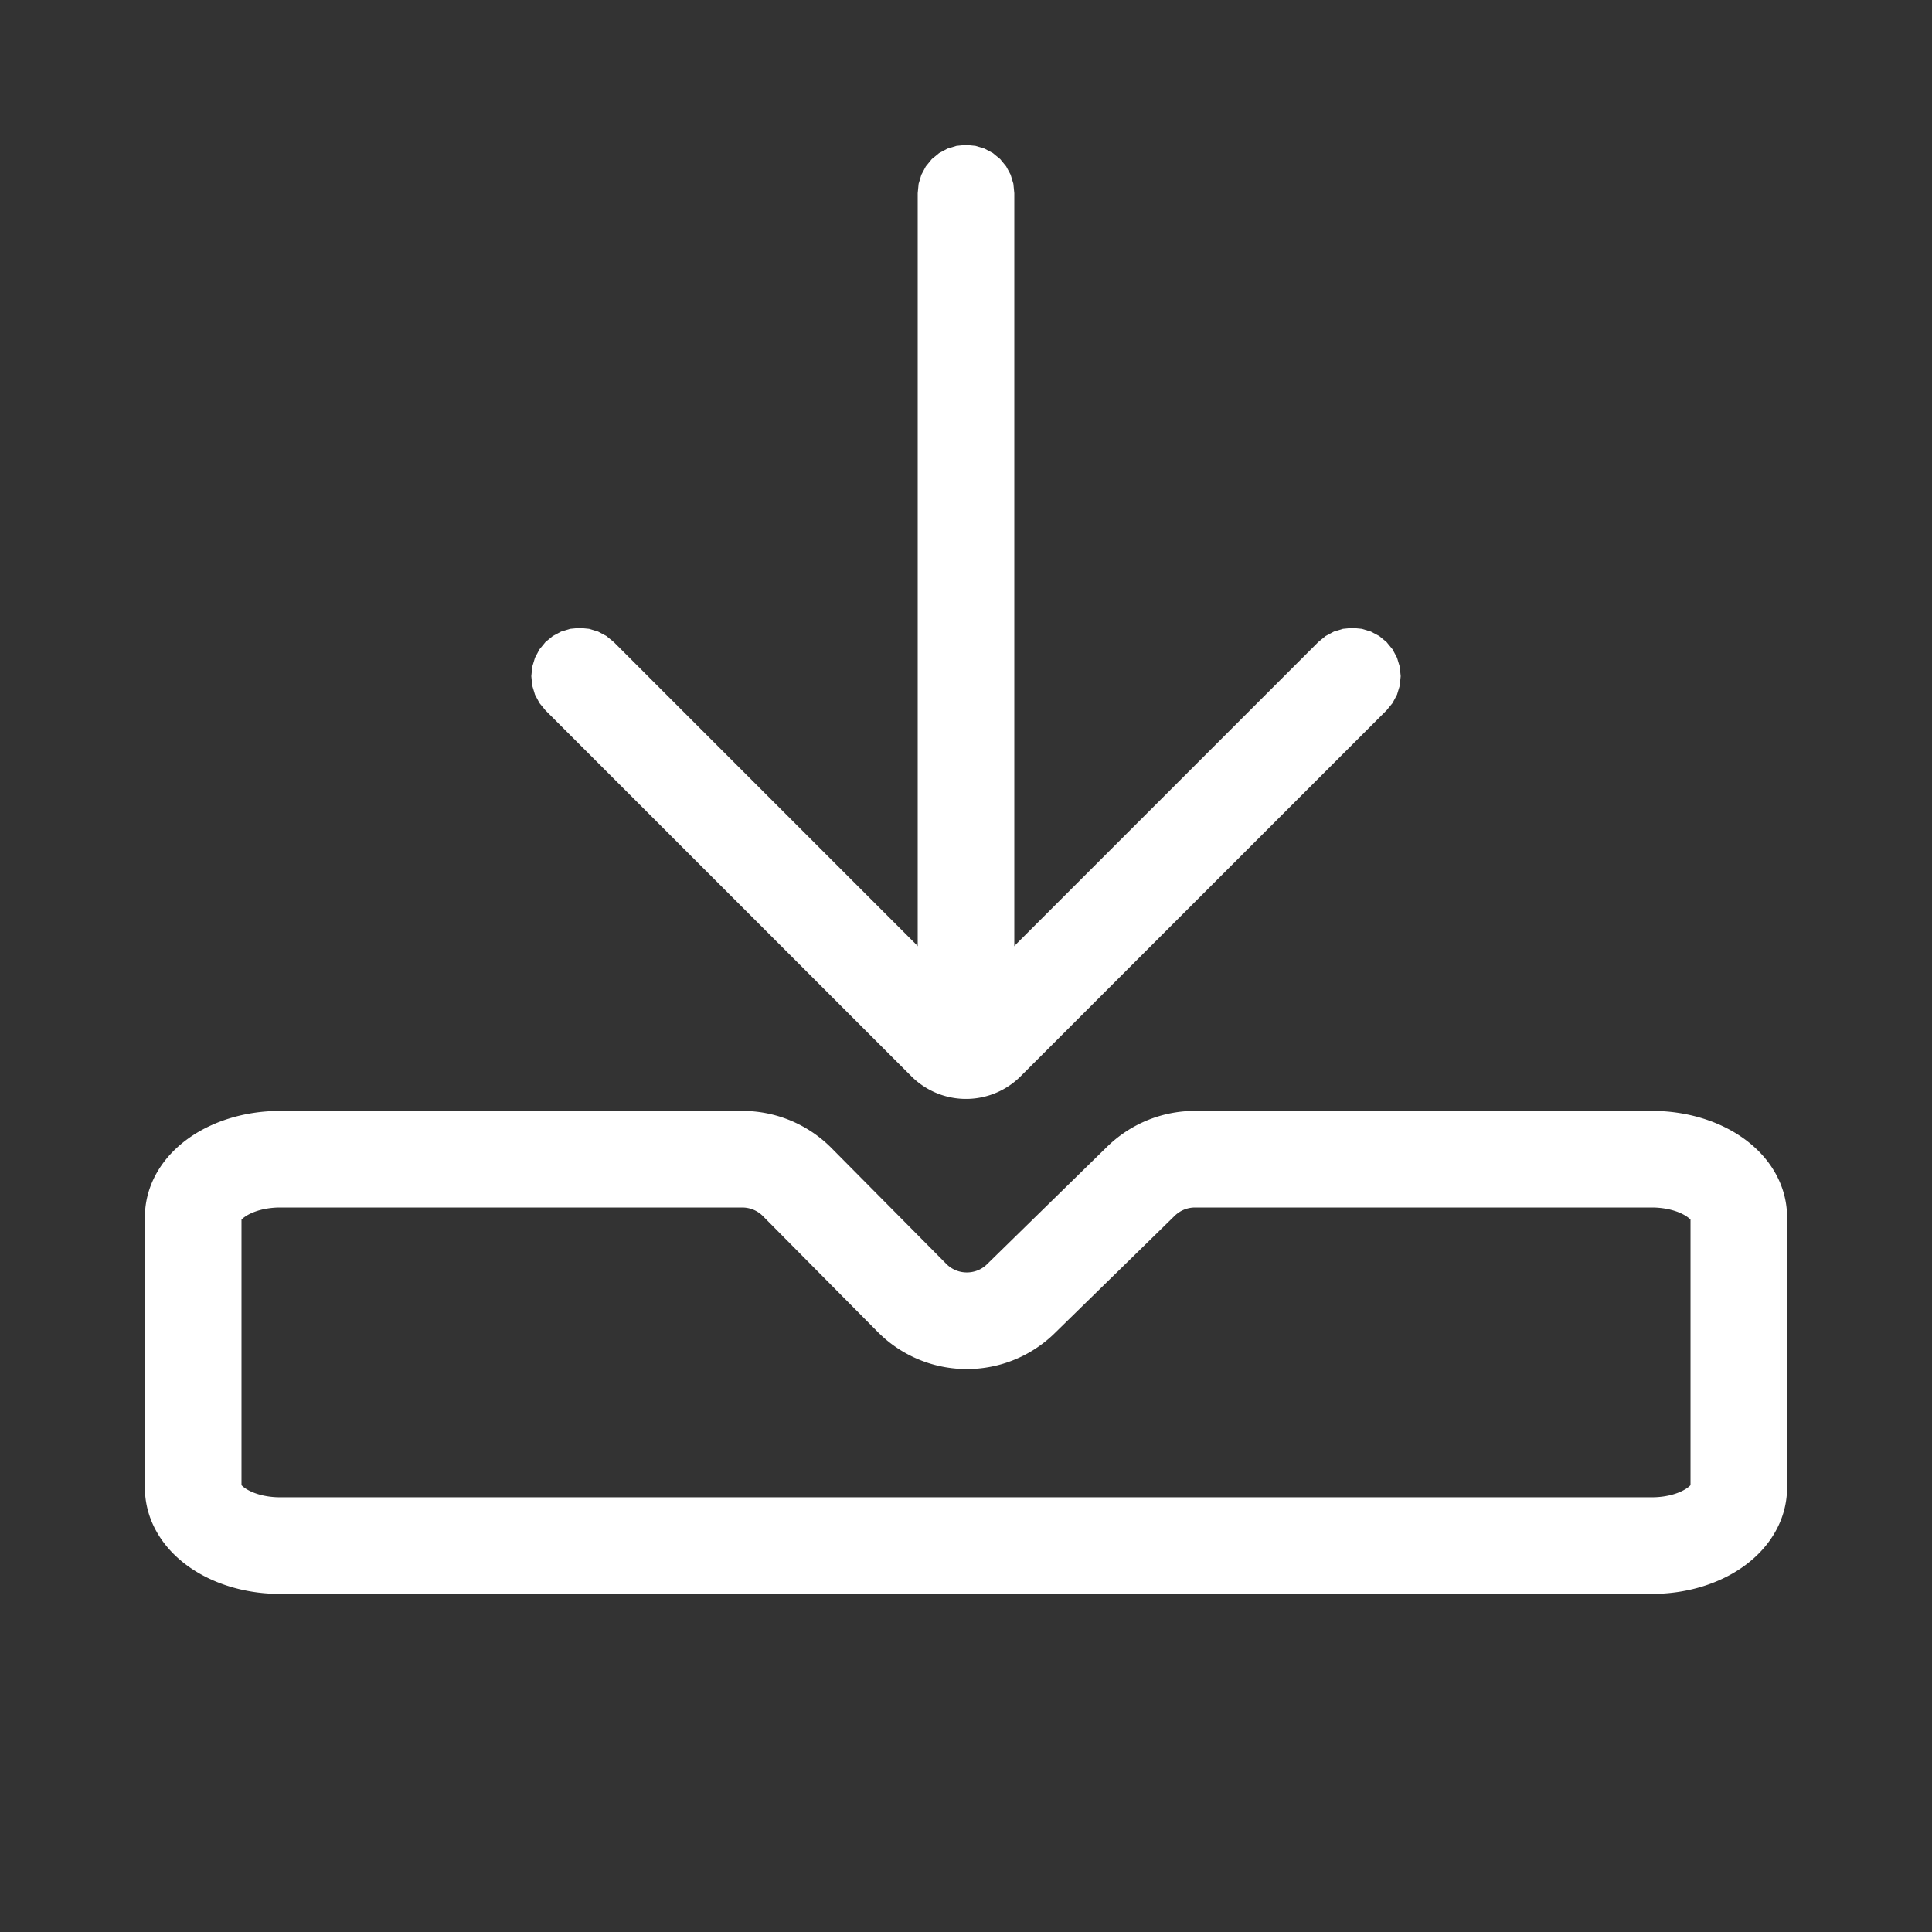
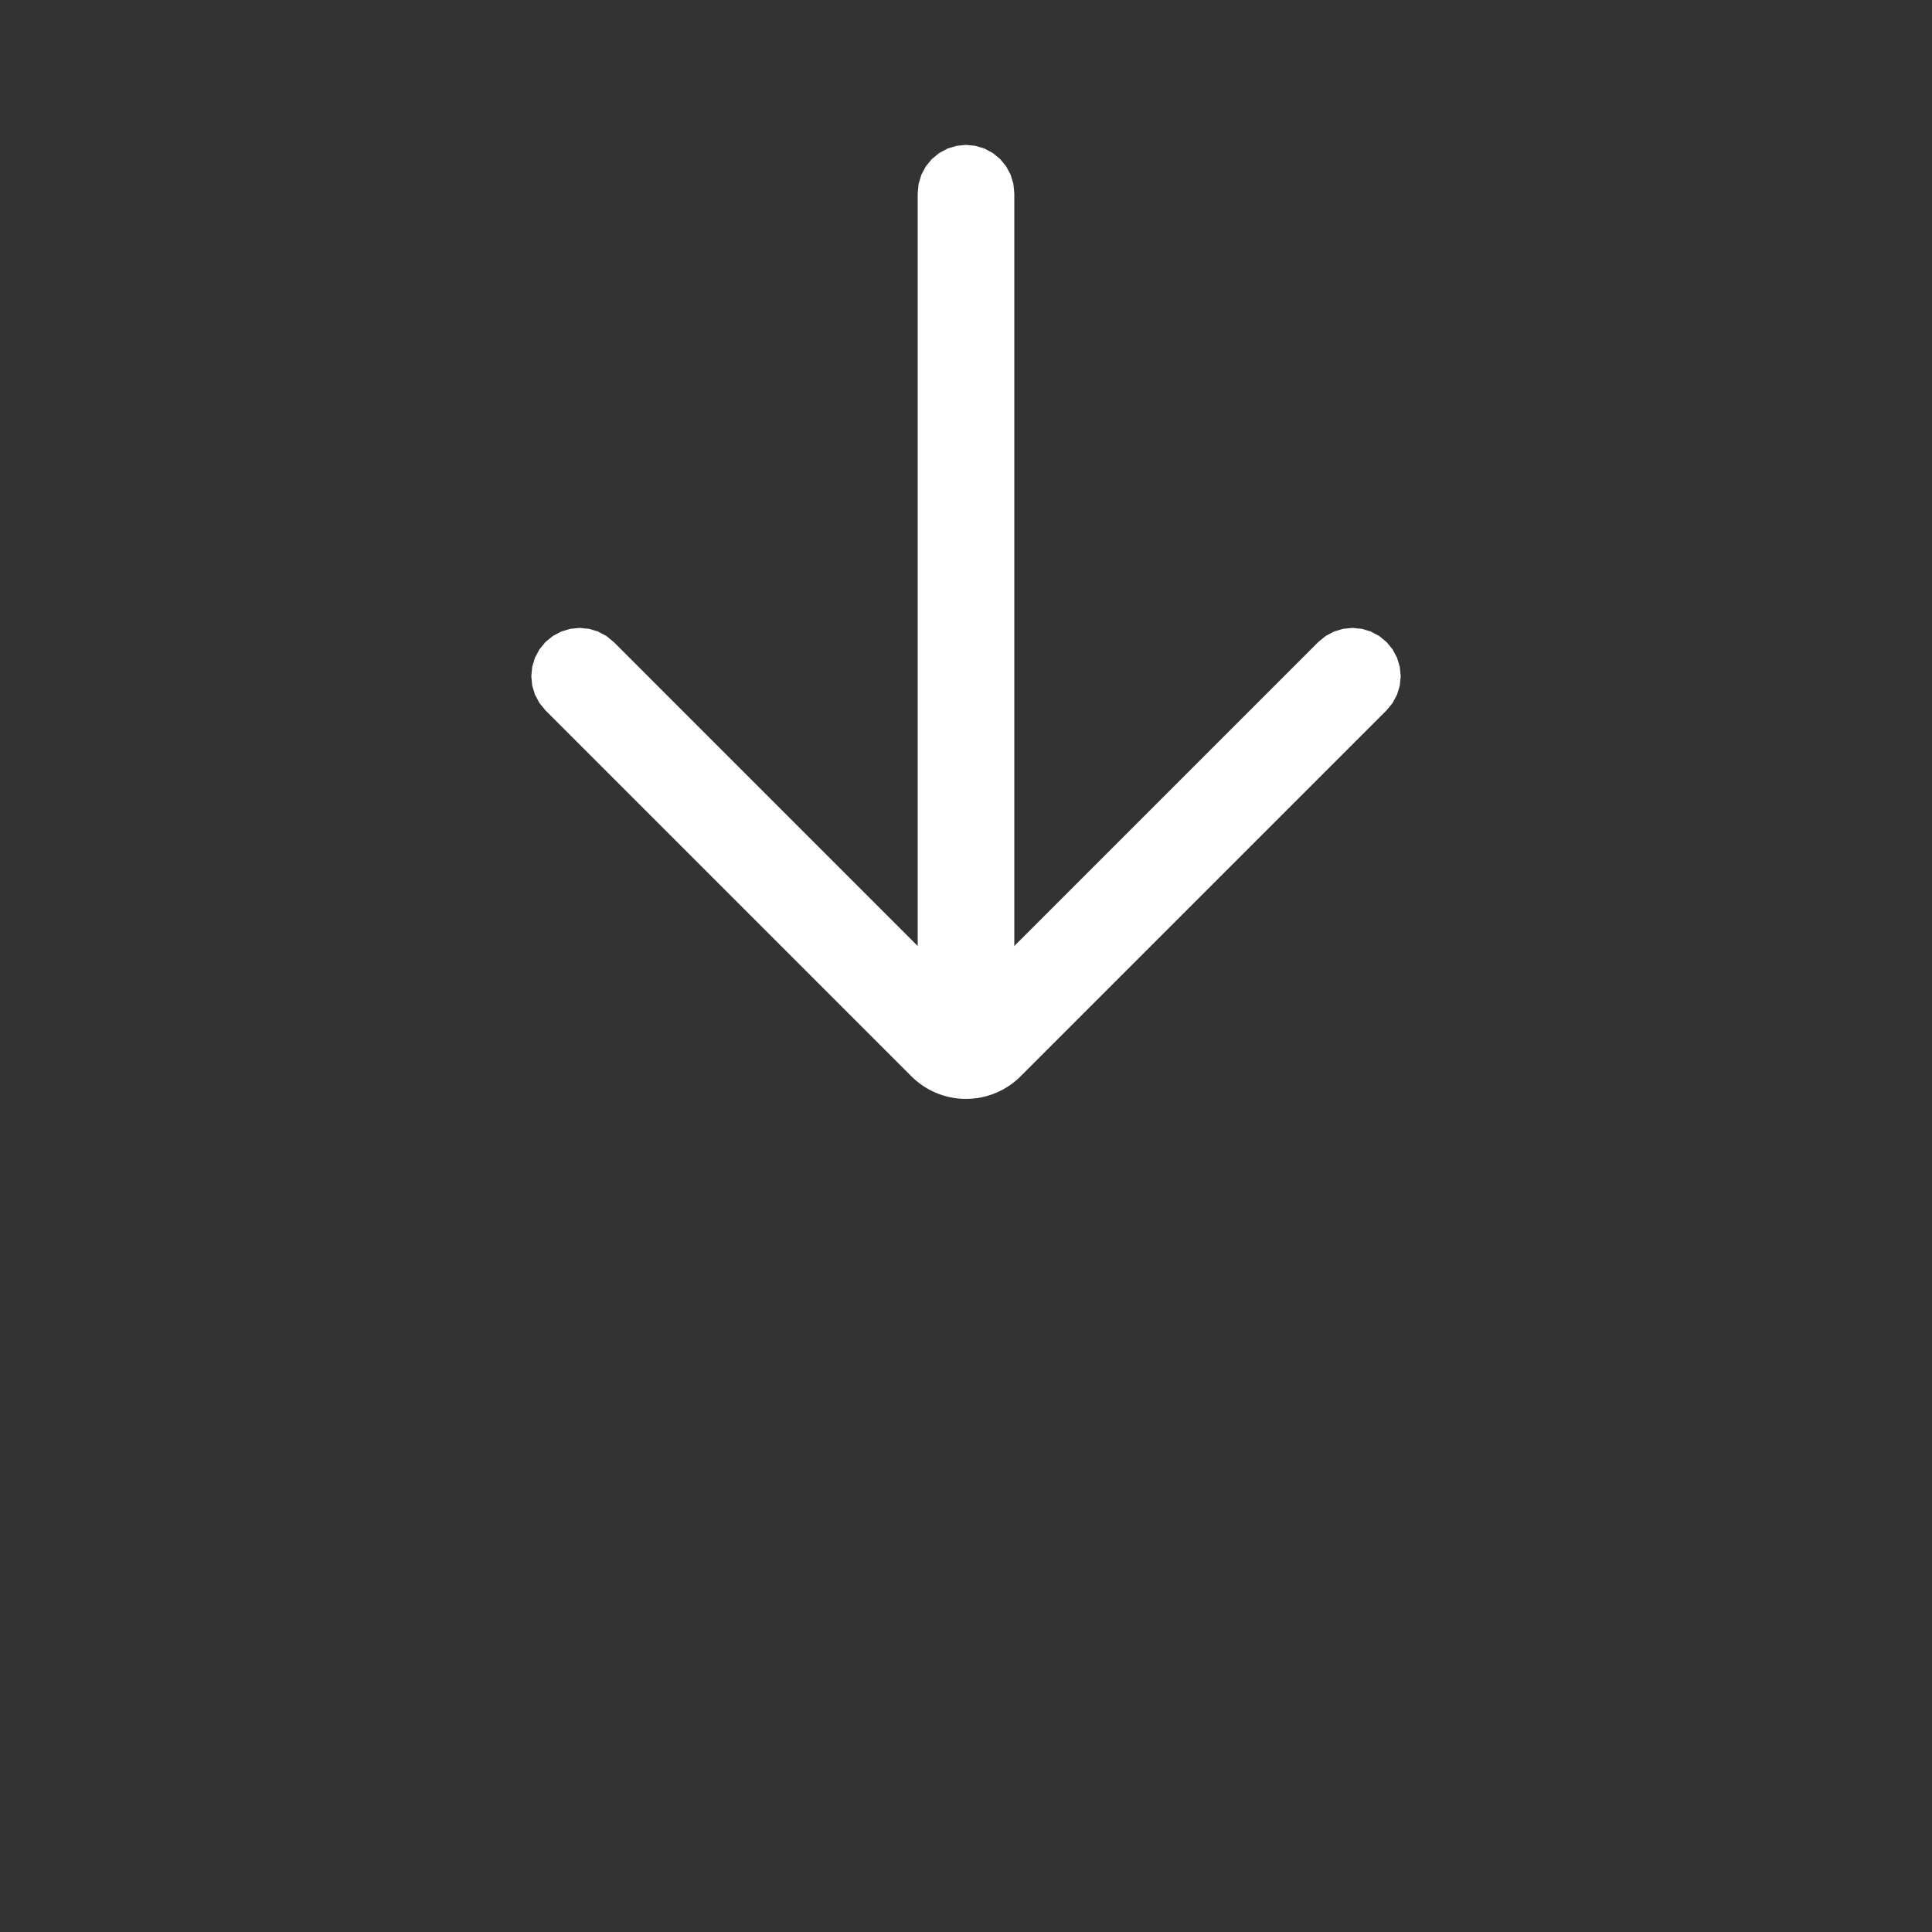
<svg xmlns="http://www.w3.org/2000/svg" width="100%" height="100%" viewBox="0 0 1000 1000" version="1.1" xml:space="preserve" style="fill-rule:evenodd;clip-rule:evenodd;stroke-linejoin:round;stroke-miterlimit:1.414;">
  <rect x="0" y="0" width="1000" height="1000" fill="#333333" stroke="none" />
-   <rect id="Artboard1" x="0" y="0" width="1000" height="1000" style="fill:none;" />
  <g>
-     <path fill="#fff" d="M384.628,575.002l0.406,0.003l0.405,0.007l0.406,0.008l0.406,0.012l0.402,0.014l0.406,0.016l0.406,0.019l0.402,0.021l0.403,0.024l0.402,0.026l0.405,0.03l0.403,0.031l0.399,0.034l0.401,0.036l0.402,0.039l0.402,0.041l0.401,0.044l0.398,0.046l0.398,0.049l0.401,0.051l0.401,0.054l0.397,0.056l0.395,0.058l0.397,0.061l0.396,0.063l0.396,0.065l0.396,0.069l0.393,0.07l0.396,0.073l0.395,0.076l0.392,0.078l0.391,0.08l0.392,0.082l0.39,0.085l0.39,0.087l0.394,0.09l0.389,0.093l0.384,0.093l0.388,0.097l0.392,0.1l0.385,0.101l0.381,0.103l0.387,0.107l0.387,0.109l0.38,0.11l0.386,0.114l0.382,0.116l0.379,0.117l0.381,0.12l0.38,0.123l0.38,0.125l0.377,0.127l0.376,0.129l0.375,0.131l0.378,0.135l0.374,0.136l0.373,0.138l0.376,0.143l0.37,0.142l0.369,0.145l0.371,0.148l0.37,0.15l0.37,0.152l0.366,0.155l0.366,0.156l0.367,0.16l0.364,0.161l0.363,0.163l0.363,0.166l0.359,0.167l0.361,0.17l0.363,0.174l0.357,0.174l0.356,0.176l0.358,0.18l0.354,0.18l0.356,0.184l0.353,0.186l0.352,0.188l0.35,0.19l0.347,0.19l0.353,0.196l0.348,0.197l0.344,0.198l0.345,0.2l0.345,0.204l0.344,0.206l0.339,0.205l0.34,0.21l0.341,0.212l0.34,0.216l0.336,0.214l0.333,0.217l0.337,0.221l0.334,0.224l0.331,0.223l0.329,0.226l0.33,0.229l0.328,0.23l0.326,0.233l0.327,0.236l0.323,0.237l0.321,0.238l0.322,0.24l0.32,0.244l0.319,0.246l0.318,0.248l0.314,0.248l0.314,0.252l0.314,0.254l0.311,0.255l0.309,0.257l0.311,0.261l0.305,0.261l0.306,0.264l0.303,0.265l0.303,0.268l0.301,0.269l0.299,0.272l0.3,0.276l0.296,0.274l0.293,0.277l0.293,0.279l0.292,0.283l0.292,0.285l0.286,0.284l0.259,0.259l59.39,59.927l0.1,0.1l0.07,0.07l0.069,0.068l0.072,0.069l0.072,0.069l0.071,0.066l0.072,0.067l0.072,0.066l0.07,0.064l0.073,0.065l0.073,0.065l0.074,0.064l0.073,0.063l0.072,0.061l0.074,0.062l0.073,0.061l0.072,0.059l0.073,0.059l0.075,0.059l0.077,0.061l0.072,0.056l0.074,0.057l0.15,0.113l0.076,0.056l0.076,0.056l0.075,0.053l0.074,0.053l0.076,0.053l0.077,0.053l0.077,0.053l0.153,0.102l0.078,0.051l0.076,0.049l0.156,0.099l0.077,0.047l0.078,0.048l0.079,0.047l0.077,0.046l0.08,0.047l0.079,0.046l0.156,0.088l0.082,0.045l0.081,0.044l0.075,0.041l0.082,0.043l0.081,0.042l0.082,0.042l0.081,0.041l0.079,0.039l0.08,0.04l0.082,0.04l0.082,0.038l0.081,0.038l0.166,0.076l0.083,0.037l0.162,0.071l0.084,0.035l0.085,0.035l0.081,0.034l0.084,0.034l0.085,0.033l0.083,0.032l0.085,0.033l0.083,0.03l0.085,0.032l0.086,0.03l0.083,0.03l0.086,0.03l0.084,0.028l0.086,0.029l0.087,0.028l0.084,0.027l0.087,0.028l0.085,0.026l0.087,0.026l0.087,0.025l0.085,0.025l0.085,0.024l0.089,0.024l0.088,0.023l0.085,0.023l0.088,0.022l0.089,0.022l0.086,0.021l0.086,0.02l0.09,0.021l0.178,0.038l0.087,0.019l0.087,0.017l0.089,0.018l0.091,0.018l0.174,0.032l0.09,0.015l0.091,0.015l0.09,0.014l0.088,0.014l0.088,0.013l0.09,0.013l0.088,0.012l0.182,0.023l0.089,0.011l0.091,0.01l0.088,0.01l0.088,0.008l0.092,0.009l0.092,0.008l0.088,0.007l0.184,0.014l0.085,0.005l0.092,0.005l0.092,0.005l0.089,0.005l0.092,0.003l0.089,0.003l0.092,0.003l0.092,0.002l0.089,0.001l0.178,0.002l0.092,0l0.092,-0.001l0.092,-0.001l0.089,-0.002l0.089,-0.002l0.092,-0.003l0.089,-0.003l0.092,-0.004l0.092,-0.005l0.086,-0.005l0.092,-0.005l0.092,-0.006l0.088,-0.007l0.092,-0.007l0.089,-0.007l0.088,-0.008l0.092,-0.009l0.092,-0.009l0.088,-0.01l0.089,-0.01l0.091,-0.012l0.091,-0.011l0.088,-0.011l0.088,-0.013l0.092,-0.013l0.087,-0.014l0.088,-0.013l0.091,-0.015l0.091,-0.016l0.087,-0.015l0.088,-0.015l0.09,-0.018l0.09,-0.017l0.087,-0.017l0.087,-0.018l0.09,-0.02l0.087,-0.019l0.087,-0.019l0.089,-0.021l0.086,-0.021l0.089,-0.021l0.09,-0.023l0.082,-0.021l0.089,-0.023l0.089,-0.024l0.085,-0.024l0.086,-0.024l0.088,-0.026l0.085,-0.025l0.085,-0.026l0.088,-0.027l0.087,-0.028l0.085,-0.027l0.084,-0.027l0.086,-0.03l0.085,-0.028l0.084,-0.03l0.086,-0.031l0.087,-0.031l0.08,-0.03l0.086,-0.032l0.085,-0.033l0.081,-0.031l0.085,-0.035l0.085,-0.034l0.082,-0.034l0.083,-0.035l0.084,-0.036l0.081,-0.035l0.082,-0.036l0.084,-0.037l0.081,-0.038l0.084,-0.038l0.081,-0.038l0.081,-0.04l0.082,-0.039l0.08,-0.04l0.082,-0.041l0.08,-0.041l0.082,-0.042l0.08,-0.043l0.078,-0.04l0.08,-0.044l0.082,-0.045l0.079,-0.044l0.077,-0.044l0.083,-0.047l0.077,-0.045l0.078,-0.046l0.08,-0.048l0.078,-0.047l0.078,-0.048l0.077,-0.048l0.078,-0.05l0.077,-0.049l0.078,-0.051l0.077,-0.051l0.078,-0.052l0.077,-0.051l0.076,-0.053l0.076,-0.053l0.075,-0.053l0.077,-0.055l0.078,-0.056l0.074,-0.054l0.075,-0.056l0.076,-0.058l0.073,-0.056l0.075,-0.058l0.077,-0.059l0.073,-0.059l0.074,-0.059l0.075,-0.061l0.074,-0.061l0.075,-0.062l0.073,-0.062l0.071,-0.061l0.074,-0.064l0.074,-0.065l0.072,-0.064l0.075,-0.068l0.072,-0.066l0.071,-0.065l0.071,-0.067l0.073,-0.069l0.072,-0.069l0.099,-0.096l62.136,-60.795l0.258,-0.252l0.288,-0.276l0.287,-0.272l0.29,-0.272l0.291,-0.27l0.293,-0.268l0.297,-0.268l0.293,-0.262l0.297,-0.262l0.302,-0.262l0.299,-0.258l0.299,-0.253l0.304,-0.256l0.307,-0.254l0.305,-0.249l0.306,-0.248l0.309,-0.247l0.309,-0.244l0.31,-0.241l0.314,-0.242l0.316,-0.24l0.314,-0.235l0.316,-0.235l0.319,-0.233l0.318,-0.229l0.322,-0.23l0.32,-0.225l0.324,-0.225l0.324,-0.222l0.326,-0.221l0.327,-0.218l0.327,-0.216l0.328,-0.213l0.329,-0.212l0.334,-0.212l0.333,-0.208l0.334,-0.206l0.333,-0.202l0.337,-0.203l0.339,-0.201l0.337,-0.196l0.34,-0.196l0.339,-0.193l0.343,-0.192l0.342,-0.189l0.342,-0.186l0.349,-0.187l0.345,-0.183l0.346,-0.18l0.349,-0.179l0.347,-0.176l0.35,-0.175l0.354,-0.173l0.352,-0.17l0.349,-0.167l0.357,-0.167l0.357,-0.165l0.352,-0.16l0.356,-0.158l0.359,-0.159l0.361,-0.155l0.359,-0.153l0.362,-0.152l0.359,-0.147l0.362,-0.147l0.365,-0.145l0.363,-0.142l0.367,-0.14l0.365,-0.138l0.366,-0.135l0.366,-0.133l0.366,-0.13l0.371,-0.13l0.374,-0.128l0.369,-0.124l0.369,-0.122l0.375,-0.121l0.373,-0.117l0.37,-0.115l0.378,-0.115l0.374,-0.11l0.375,-0.109l0.379,-0.107l0.376,-0.104l0.379,-0.102l0.38,-0.101l0.378,-0.097l0.379,-0.095l0.381,-0.093l0.382,-0.091l0.382,-0.089l0.382,-0.086l0.383,-0.084l0.383,-0.082l0.386,-0.079l0.386,-0.077l0.388,-0.076l0.384,-0.072l0.384,-0.069l0.388,-0.068l0.388,-0.065l0.389,-0.064l0.388,-0.06l0.389,-0.059l0.392,-0.057l0.39,-0.053l0.39,-0.051l0.389,-0.05l0.393,-0.046l0.393,-0.045l0.39,-0.042l0.394,-0.039l0.394,-0.038l0.394,-0.035l0.394,-0.033l0.397,-0.03l0.394,-0.028l0.391,-0.024l0.398,-0.024l0.397,-0.02l0.395,-0.018l0.394,-0.016l0.398,-0.014l0.397,-0.01l0.398,-0.009l0.398,-0.006l0.398,-0.003l0.36,-0.002l236.544,0l0.37,0.001l0.396,0.003l0.398,0.004l0.395,0.006l0.393,0.007l0.395,0.009l0.393,0.011l0.392,0.013l0.395,0.014l0.391,0.016l0.392,0.017l0.395,0.019l0.388,0.021l0.389,0.022l0.394,0.024l0.388,0.025l0.388,0.028l0.388,0.028l0.387,0.031l0.391,0.032l0.384,0.033l0.387,0.036l0.387,0.037l0.384,0.038l0.383,0.04l0.384,0.042l0.386,0.043l0.383,0.045l0.38,0.046l0.382,0.048l0.383,0.05l0.382,0.051l0.378,0.053l0.379,0.054l0.382,0.057l0.375,0.056l0.378,0.06l0.378,0.06l0.377,0.062l0.377,0.064l0.371,0.065l0.377,0.067l0.374,0.068l0.373,0.07l0.375,0.072l0.371,0.073l0.369,0.074l0.372,0.077l0.371,0.077l0.369,0.079l0.369,0.081l0.37,0.083l0.368,0.084l0.364,0.084l0.368,0.088l0.364,0.088l0.365,0.09l0.366,0.092l0.361,0.092l0.365,0.096l0.362,0.096l0.359,0.096l0.364,0.1l0.358,0.101l0.358,0.102l0.36,0.104l0.36,0.106l0.357,0.107l0.354,0.107l0.355,0.11l0.355,0.111l0.356,0.114l0.355,0.115l0.351,0.115l0.351,0.118l0.35,0.118l0.352,0.122l0.352,0.122l0.346,0.123l0.349,0.126l0.349,0.127l0.343,0.127l0.348,0.131l0.347,0.132l0.343,0.132l0.343,0.135l0.342,0.135l0.343,0.138l0.341,0.14l0.338,0.14l0.342,0.143l0.338,0.143l0.338,0.146l0.337,0.147l0.336,0.149l0.336,0.15l0.332,0.15l0.335,0.154l0.335,0.156l0.329,0.155l0.331,0.158l0.332,0.161l0.33,0.161l0.328,0.163l0.326,0.163l0.329,0.167l0.324,0.167l0.323,0.169l0.327,0.172l0.324,0.172l0.322,0.175l0.318,0.173l0.322,0.178l0.321,0.18l0.318,0.181l0.317,0.182l0.316,0.183l0.316,0.187l0.316,0.187l0.313,0.189l0.311,0.19l0.313,0.193l0.311,0.194l0.31,0.196l0.307,0.196l0.31,0.201l0.309,0.202l0.302,0.2l0.304,0.204l0.306,0.207l0.304,0.21l0.301,0.208l0.299,0.211l0.301,0.215l0.296,0.212l0.298,0.218l0.297,0.219l0.295,0.221l0.295,0.222l0.291,0.222l0.292,0.227l0.291,0.228l0.289,0.229l0.288,0.231l0.287,0.233l0.286,0.236l0.286,0.238l0.282,0.238l0.28,0.238l0.282,0.244l0.282,0.247l0.276,0.245l0.276,0.246l0.278,0.253l0.273,0.251l0.274,0.255l0.272,0.257l0.27,0.258l0.269,0.26l0.266,0.261l0.268,0.266l0.264,0.266l0.263,0.268l0.261,0.269l0.262,0.274l0.258,0.274l0.257,0.276l0.256,0.279l0.253,0.279l0.254,0.284l0.249,0.284l0.25,0.287l0.25,0.291l0.244,0.29l0.245,0.293l0.242,0.296l0.239,0.295l0.241,0.302l0.239,0.303l0.234,0.303l0.232,0.304l0.233,0.31l0.229,0.31l0.227,0.311l0.227,0.316l0.224,0.317l0.222,0.32l0.218,0.318l0.22,0.326l0.216,0.326l0.212,0.326l0.213,0.333l0.209,0.333l0.205,0.331l0.206,0.339l0.204,0.341l0.198,0.338l0.198,0.343l0.196,0.346l0.192,0.347l0.19,0.349l0.188,0.352l0.186,0.356l0.183,0.356l0.18,0.358l0.177,0.358l0.175,0.364l0.173,0.367l0.169,0.365l0.166,0.368l0.165,0.373l0.16,0.372l0.159,0.376l0.155,0.379l0.151,0.375l0.149,0.38l0.147,0.387l0.144,0.386l0.138,0.384l0.137,0.389l0.134,0.391l0.13,0.392l0.127,0.396l0.123,0.394l0.121,0.398l0.117,0.4l0.113,0.4l0.111,0.406l0.106,0.403l0.102,0.403l0.101,0.411l0.095,0.41l0.092,0.405l0.089,0.415l0.085,0.415l0.081,0.416l0.078,0.415l0.073,0.413l0.069,0.418l0.067,0.426l0.063,0.422l0.057,0.418l0.055,0.423l0.05,0.423l0.047,0.424l0.042,0.426l0.039,0.428l0.035,0.428l0.03,0.428l0.027,0.427l0.022,0.431l0.019,0.432l0.014,0.427l0.01,0.431l0.006,0.434l0.002,0.371l0,140.119l-0.002,0.37l-0.006,0.435l-0.01,0.431l-0.014,0.427l-0.019,0.431l-0.022,0.432l-0.027,0.427l-0.03,0.427l-0.035,0.428l-0.039,0.428l-0.042,0.427l-0.047,0.424l-0.05,0.423l-0.055,0.422l-0.057,0.419l-0.063,0.422l-0.067,0.425l-0.069,0.418l-0.073,0.414l-0.078,0.415l-0.081,0.415l-0.085,0.416l-0.089,0.414l-0.092,0.406l-0.095,0.41l-0.101,0.411l-0.102,0.403l-0.106,0.403l-0.111,0.405l-0.113,0.401l-0.117,0.4l-0.121,0.398l-0.123,0.394l-0.127,0.396l-0.13,0.392l-0.134,0.391l-0.137,0.389l-0.138,0.383l-0.144,0.387l-0.147,0.387l-0.149,0.38l-0.151,0.375l-0.155,0.379l-0.159,0.376l-0.16,0.372l-0.165,0.373l-0.166,0.367l-0.169,0.366l-0.173,0.367l-0.175,0.363l-0.177,0.359l-0.18,0.357l-0.183,0.357l-0.186,0.355l-0.188,0.353l-0.19,0.349l-0.192,0.346l-0.196,0.347l-0.198,0.343l-0.198,0.338l-0.204,0.34l-0.206,0.34l-0.205,0.331l-0.209,0.333l-0.213,0.332l-0.212,0.326l-0.216,0.326l-0.22,0.326l-0.218,0.318l-0.222,0.32l-0.224,0.318l-0.227,0.316l-0.227,0.311l-0.229,0.31l-0.233,0.31l-0.232,0.303l-0.234,0.304l-0.239,0.303l-0.241,0.302l-0.239,0.295l-0.242,0.296l-0.245,0.293l-0.244,0.289l-0.25,0.292l-0.25,0.287l-0.249,0.283l-0.254,0.284l-0.253,0.28l-0.256,0.279l-0.257,0.276l-0.258,0.273l-0.262,0.274l-0.261,0.27l-0.263,0.268l-0.264,0.266l-0.268,0.266l-0.266,0.26l-0.269,0.26l-0.27,0.259l-0.272,0.257l-0.274,0.254l-0.273,0.252l-0.278,0.252l-0.276,0.247l-0.276,0.245l-0.282,0.246l-0.282,0.244l-0.28,0.239l-0.282,0.238l-0.286,0.238l-0.286,0.235l-0.287,0.234l-0.288,0.23l-0.289,0.23l-0.291,0.228l-0.292,0.226l-0.291,0.222l-0.295,0.223l-0.295,0.221l-0.297,0.219l-0.298,0.217l-0.296,0.213l-0.301,0.215l-0.299,0.21l-0.301,0.209l-0.304,0.209l-0.306,0.208l-0.304,0.204l-0.302,0.2l-0.309,0.202l-0.31,0.2l-0.307,0.197l-0.31,0.195l-0.311,0.195l-0.313,0.193l-0.311,0.19l-0.313,0.188l-0.316,0.188l-0.316,0.186l-0.316,0.184l-0.317,0.182l-0.318,0.18l-0.321,0.18l-0.322,0.178l-0.318,0.174l-0.322,0.174l-0.324,0.173l-0.327,0.172l-0.323,0.169l-0.324,0.166l-0.329,0.168l-0.326,0.163l-0.328,0.163l-0.33,0.161l-0.332,0.161l-0.331,0.158l-0.329,0.155l-0.335,0.155l-0.335,0.154l-0.332,0.151l-0.336,0.15l-0.336,0.149l-0.337,0.147l-0.338,0.145l-0.338,0.144l-0.342,0.143l-0.338,0.14l-0.341,0.139l-0.343,0.138l-0.342,0.136l-0.343,0.134l-0.343,0.133l-0.347,0.132l-0.348,0.131l-0.343,0.126l-0.349,0.128l-0.349,0.126l-0.346,0.122l-0.352,0.123l-0.352,0.121l-0.35,0.119l-0.351,0.117l-0.351,0.116l-0.355,0.115l-0.356,0.113l-0.355,0.112l-0.355,0.11l-0.354,0.107l-0.357,0.107l-0.36,0.106l-0.36,0.104l-0.358,0.102l-0.358,0.1l-0.364,0.1l-0.359,0.097l-0.362,0.096l-0.365,0.095l-0.361,0.093l-0.366,0.092l-0.365,0.09l-0.364,0.088l-0.368,0.087l-0.364,0.085l-0.368,0.084l-0.37,0.083l-0.369,0.08l-0.369,0.08l-0.371,0.077l-0.372,0.077l-0.369,0.074l-0.371,0.072l-0.375,0.072l-0.373,0.07l-0.374,0.068l-0.377,0.068l-0.371,0.064l-0.377,0.064l-0.377,0.062l-0.378,0.061l-0.378,0.059l-0.375,0.057l-0.382,0.057l-0.379,0.054l-0.378,0.052l-0.382,0.052l-0.383,0.05l-0.382,0.048l-0.38,0.046l-0.383,0.044l-0.386,0.044l-0.384,0.042l-0.383,0.04l-0.384,0.038l-0.387,0.037l-0.387,0.035l-0.384,0.034l-0.391,0.032l-0.387,0.03l-0.388,0.029l-0.388,0.027l-0.388,0.026l-0.394,0.024l-0.389,0.022l-0.388,0.02l-0.395,0.02l-0.392,0.017l-0.391,0.016l-0.395,0.014l-0.392,0.013l-0.393,0.01l-0.395,0.01l-0.393,0.007l-0.395,0.006l-0.398,0.004l-0.396,0.003l-0.37,0l-710.052,0l-0.37,0l-0.396,-0.003l-0.398,-0.004l-0.395,-0.006l-0.393,-0.007l-0.395,-0.01l-0.393,-0.01l-0.392,-0.013l-0.395,-0.014l-0.392,-0.016l-0.391,-0.017l-0.395,-0.02l-0.388,-0.02l-0.389,-0.022l-0.394,-0.024l-0.388,-0.026l-0.388,-0.027l-0.388,-0.029l-0.387,-0.03l-0.39,-0.032l-0.385,-0.034l-0.387,-0.035l-0.387,-0.037l-0.384,-0.038l-0.383,-0.04l-0.384,-0.042l-0.386,-0.044l-0.383,-0.044l-0.38,-0.046l-0.382,-0.048l-0.382,-0.05l-0.382,-0.052l-0.379,-0.052l-0.379,-0.054l-0.381,-0.057l-0.376,-0.057l-0.378,-0.059l-0.378,-0.061l-0.377,-0.062l-0.377,-0.064l-0.372,-0.064l-0.376,-0.068l-0.374,-0.068l-0.373,-0.07l-0.375,-0.072l-0.37,-0.072l-0.37,-0.074l-0.372,-0.077l-0.372,-0.078l-0.368,-0.079l-0.368,-0.08l-0.371,-0.083l-0.368,-0.084l-0.365,-0.085l-0.366,-0.087l-0.364,-0.088l-0.367,-0.091l-0.365,-0.092l-0.36,-0.092l-0.366,-0.095l-0.362,-0.096l-0.359,-0.097l-0.364,-0.1l-0.358,-0.1l-0.358,-0.102l-0.36,-0.104l-0.36,-0.106l-0.357,-0.107l-0.353,-0.107l-0.356,-0.11l-0.356,-0.112l-0.355,-0.113l-0.354,-0.115l-0.352,-0.116l-0.351,-0.117l-0.351,-0.119l-0.35,-0.12l-0.353,-0.124l-0.346,-0.123l-0.349,-0.125l-0.349,-0.128l-0.343,-0.126l-0.347,-0.131l-0.347,-0.132l-0.344,-0.133l-0.344,-0.134l-0.34,-0.136l-0.343,-0.138l-0.342,-0.139l-0.339,-0.14l-0.341,-0.143l-0.338,-0.144l-0.338,-0.145l-0.337,-0.147l-0.336,-0.148l-0.336,-0.151l-0.333,-0.151l-0.335,-0.154l-0.334,-0.155l-0.328,-0.155l-0.331,-0.158l-0.333,-0.161l-0.329,-0.161l-0.329,-0.163l-0.326,-0.164l-0.328,-0.166l-0.325,-0.167l-0.324,-0.169l-0.326,-0.172l-0.323,-0.172l-0.322,-0.175l-0.32,-0.174l-0.321,-0.178l-0.32,-0.18l-0.32,-0.181l-0.317,-0.182l-0.316,-0.183l-0.315,-0.186l-0.315,-0.187l-0.314,-0.189l-0.311,-0.19l-0.313,-0.193l-0.312,-0.195l-0.309,-0.195l-0.308,-0.197l-0.31,-0.2l-0.306,-0.202l-0.304,-0.2l-0.306,-0.206l-0.304,-0.206l-0.304,-0.208l-0.3,-0.21l-0.3,-0.21l-0.301,-0.215l-0.297,-0.213l-0.297,-0.217l-0.296,-0.219l-0.296,-0.221l-0.295,-0.223l-0.29,-0.221l-0.293,-0.227l-0.292,-0.229l-0.287,-0.228l-0.288,-0.231l-0.288,-0.234l-0.286,-0.235l-0.285,-0.238l-0.283,-0.238l-0.281,-0.24l-0.281,-0.242l-0.281,-0.246l-0.278,-0.247l-0.275,-0.246l-0.277,-0.252l-0.275,-0.252l-0.274,-0.256l-0.271,-0.255l-0.27,-0.258l-0.268,-0.26l-0.268,-0.262l-0.268,-0.266l-0.263,-0.265l-0.262,-0.267l-0.263,-0.271l-0.261,-0.274l-0.258,-0.274l-0.257,-0.276l-0.256,-0.278l-0.254,-0.281l-0.253,-0.283l-0.249,-0.283l-0.251,-0.288l-0.248,-0.29l-0.245,-0.29l-0.244,-0.293l-0.243,-0.295l-0.241,-0.298l-0.239,-0.3l-0.237,-0.302l-0.236,-0.305l-0.233,-0.305l-0.231,-0.307l-0.23,-0.31l-0.227,-0.312l-0.227,-0.316l-0.225,-0.318l-0.222,-0.32l-0.218,-0.318l-0.218,-0.325l-0.217,-0.327l-0.213,-0.327l-0.211,-0.33l-0.209,-0.332l-0.207,-0.335l-0.205,-0.337l-0.203,-0.339l-0.199,-0.34l-0.198,-0.343l-0.195,-0.346l-0.193,-0.348l-0.191,-0.349l-0.188,-0.352l-0.185,-0.355l-0.183,-0.357l-0.18,-0.357l-0.177,-0.36l-0.175,-0.362l-0.173,-0.366l-0.17,-0.368l-0.166,-0.367l-0.163,-0.371l-0.162,-0.374l-0.157,-0.374l-0.156,-0.378l-0.152,-0.379l-0.149,-0.38l-0.146,-0.384l-0.143,-0.385l-0.139,-0.386l-0.137,-0.389l-0.134,-0.391l-0.13,-0.393l-0.127,-0.394l-0.124,-0.396l-0.12,-0.397l-0.117,-0.4l-0.113,-0.401l-0.11,-0.403l-0.107,-0.405l-0.103,-0.406l-0.099,-0.406l-0.096,-0.41l-0.092,-0.411l-0.089,-0.412l-0.085,-0.414l-0.081,-0.414l-0.077,-0.416l-0.074,-0.417l-0.07,-0.419l-0.066,-0.42l-0.062,-0.421l-0.058,-0.422l-0.055,-0.422l-0.05,-0.424l-0.047,-0.425l-0.042,-0.425l-0.039,-0.428l-0.035,-0.428l-0.03,-0.427l-0.027,-0.429l-0.022,-0.43l-0.019,-0.43l-0.014,-0.43l-0.01,-0.43l-0.006,-0.432l-0.002,-0.372l0,-140.119l0.002,-0.373l0.006,-0.431l0.01,-0.431l0.014,-0.43l0.019,-0.43l0.022,-0.43l0.027,-0.428l0.03,-0.428l0.035,-0.428l0.039,-0.427l0.042,-0.425l0.047,-0.425l0.05,-0.425l0.055,-0.422l0.058,-0.422l0.062,-0.42l0.066,-0.42l0.07,-0.42l0.074,-0.416l0.077,-0.416l0.081,-0.414l0.085,-0.414l0.089,-0.412l0.092,-0.411l0.096,-0.41l0.099,-0.407l0.103,-0.406l0.107,-0.404l0.11,-0.403l0.113,-0.401l0.117,-0.4l0.12,-0.398l0.124,-0.395l0.127,-0.394l0.13,-0.393l0.134,-0.391l0.137,-0.389l0.139,-0.386l0.143,-0.385l0.146,-0.384l0.149,-0.381l0.152,-0.378l0.156,-0.378l0.157,-0.374l0.162,-0.374l0.163,-0.371l0.166,-0.367l0.17,-0.368l0.173,-0.366l0.175,-0.362l0.177,-0.36l0.18,-0.358l0.183,-0.356l0.185,-0.355l0.188,-0.352l0.191,-0.349l0.193,-0.348l0.195,-0.346l0.198,-0.343l0.199,-0.34l0.203,-0.339l0.205,-0.338l0.207,-0.334l0.209,-0.332l0.211,-0.33l0.213,-0.328l0.217,-0.326l0.218,-0.325l0.218,-0.318l0.222,-0.32l0.225,-0.319l0.227,-0.315l0.227,-0.312l0.23,-0.31l0.231,-0.307l0.233,-0.306l0.236,-0.304l0.237,-0.302l0.239,-0.3l0.241,-0.298l0.243,-0.296l0.244,-0.292l0.245,-0.29l0.248,-0.29l0.251,-0.288l0.249,-0.284l0.253,-0.282l0.254,-0.282l0.256,-0.278l0.257,-0.276l0.258,-0.274l0.261,-0.274l0.263,-0.27l0.262,-0.267l0.263,-0.265l0.268,-0.266l0.268,-0.262l0.268,-0.26l0.27,-0.258l0.271,-0.256l0.274,-0.255l0.275,-0.253l0.277,-0.251l0.275,-0.247l0.278,-0.246l0.281,-0.246l0.281,-0.242l0.281,-0.24l0.283,-0.238l0.285,-0.238l0.286,-0.236l0.288,-0.234l0.288,-0.23l0.287,-0.228l0.292,-0.23l0.293,-0.226l0.29,-0.222l0.295,-0.222l0.296,-0.222l0.296,-0.218l0.297,-0.217l0.297,-0.213l0.301,-0.215l0.3,-0.211l0.3,-0.209l0.304,-0.209l0.304,-0.206l0.306,-0.205l0.304,-0.201l0.306,-0.201l0.31,-0.201l0.308,-0.196l0.309,-0.196l0.312,-0.194l0.313,-0.193l0.311,-0.19l0.314,-0.189l0.315,-0.188l0.315,-0.185l0.316,-0.183l0.317,-0.182l0.32,-0.182l0.32,-0.18l0.321,-0.177l0.32,-0.175l0.322,-0.174l0.323,-0.172l0.326,-0.172l0.324,-0.169l0.325,-0.167l0.328,-0.166l0.326,-0.164l0.329,-0.163l0.329,-0.161l0.333,-0.162l0.331,-0.157l0.328,-0.155l0.334,-0.156l0.335,-0.153l0.333,-0.151l0.336,-0.151l0.336,-0.148l0.337,-0.147l0.338,-0.146l0.338,-0.143l0.341,-0.143l0.339,-0.14l0.342,-0.14l0.343,-0.138l0.34,-0.135l0.344,-0.135l0.344,-0.132l0.347,-0.132l0.347,-0.131l0.343,-0.127l0.349,-0.127l0.349,-0.125l0.346,-0.124l0.353,-0.123l0.35,-0.12l0.351,-0.119l0.351,-0.118l0.352,-0.115l0.354,-0.115l0.355,-0.113l0.356,-0.112l0.356,-0.11l0.353,-0.107l0.357,-0.107l0.36,-0.106l0.36,-0.104l0.358,-0.102l0.358,-0.101l0.364,-0.1l0.359,-0.096l0.362,-0.096l0.366,-0.096l0.36,-0.092l0.365,-0.092l0.367,-0.09l0.364,-0.088l0.366,-0.088l0.365,-0.084l0.368,-0.084l0.371,-0.083l0.368,-0.081l0.368,-0.078l0.372,-0.078l0.372,-0.077l0.37,-0.074l0.37,-0.073l0.375,-0.072l0.373,-0.07l0.374,-0.068l0.376,-0.067l0.372,-0.065l0.377,-0.064l0.377,-0.062l0.378,-0.06l0.378,-0.06l0.376,-0.056l0.381,-0.057l0.379,-0.054l0.379,-0.053l0.382,-0.051l0.382,-0.05l0.382,-0.048l0.38,-0.046l0.383,-0.045l0.386,-0.043l0.384,-0.042l0.383,-0.04l0.384,-0.038l0.387,-0.037l0.387,-0.036l0.385,-0.033l0.39,-0.032l0.387,-0.031l0.388,-0.028l0.388,-0.028l0.388,-0.025l0.394,-0.024l0.389,-0.022l0.388,-0.021l0.395,-0.019l0.391,-0.017l0.392,-0.016l0.395,-0.014l0.392,-0.013l0.393,-0.011l0.395,-0.009l0.393,-0.007l0.395,-0.006l0.398,-0.004l0.396,-0.003l0.37,-0.001l239.288,0l0.366,0.002Zm-239.602,49.998l-0.212,0.001l-0.185,0.001l-0.182,0.002l-0.183,0.002l-0.186,0.004l-0.182,0.004l-0.184,0.006l-0.183,0.005l-0.179,0.007l-0.182,0.007l-0.181,0.008l-0.177,0.009l-0.182,0.009l-0.181,0.011l-0.174,0.01l-0.18,0.012l-0.178,0.012l-0.178,0.014l-0.176,0.014l-0.174,0.014l-0.177,0.016l-0.174,0.015l-0.174,0.017l-0.175,0.017l-0.174,0.019l-0.173,0.018l-0.17,0.02l-0.171,0.02l-0.173,0.02l-0.17,0.022l-0.168,0.022l-0.168,0.022l-0.17,0.024l-0.168,0.024l-0.165,0.024l-0.169,0.026l-0.166,0.026l-0.164,0.026l-0.164,0.027l-0.162,0.028l-0.167,0.029l-0.161,0.028l-0.162,0.03l-0.161,0.03l-0.157,0.03l-0.162,0.032l-0.161,0.032l-0.157,0.032l-0.156,0.033l-0.157,0.034l-0.157,0.035l-0.153,0.034l-0.154,0.034l-0.156,0.037l-0.152,0.036l-0.153,0.037l-0.15,0.037l-0.149,0.037l-0.153,0.04l-0.146,0.038l-0.148,0.039l-0.15,0.041l-0.143,0.039l-0.147,0.041l-0.146,0.042l-0.142,0.041l-0.141,0.041l-0.142,0.043l-0.144,0.043l-0.14,0.044l-0.139,0.043l-0.137,0.044l-0.137,0.044l-0.137,0.045l-0.137,0.046l-0.135,0.046l-0.134,0.046l-0.13,0.046l-0.134,0.047l-0.13,0.047l-0.129,0.047l-0.133,0.049l-0.126,0.048l-0.125,0.047l-0.126,0.049l-0.125,0.049l-0.126,0.05l-0.123,0.049l-0.121,0.05l-0.122,0.05l-0.118,0.05l-0.119,0.05l-0.118,0.051l-0.117,0.051l-0.115,0.051l-0.114,0.051l-0.115,0.052l-0.112,0.051l-0.109,0.051l-0.114,0.054l-0.109,0.052l-0.106,0.051l-0.107,0.052l-0.105,0.052l-0.106,0.053l-0.102,0.052l-0.104,0.054l-0.102,0.053l-0.098,0.051l-0.099,0.054l-0.098,0.052l-0.098,0.054l-0.094,0.052l-0.094,0.053l-0.092,0.052l-0.092,0.053l-0.091,0.053l-0.09,0.053l-0.088,0.052l-0.087,0.052l-0.087,0.054l-0.084,0.051l-0.082,0.051l-0.083,0.053l-0.082,0.052l-0.077,0.05l-0.079,0.052l-0.079,0.053l-0.075,0.05l-0.074,0.05l-0.073,0.05l-0.073,0.05l-0.072,0.051l-0.067,0.049l-0.071,0.05l-0.067,0.049l-0.066,0.049l-0.064,0.047l-0.062,0.047l-0.065,0.05l-0.06,0.046l-0.057,0.046l-0.061,0.048l-0.057,0.046l-0.056,0.044l-0.054,0.045l-0.052,0.044l-0.053,0.045l-0.052,0.044l-0.05,0.042l-0.046,0.041l-0.047,0.042l-0.048,0.043l-0.044,0.039l-0.042,0.04l-0.042,0.038l-0.041,0.039l-0.04,0.038l-0.039,0.038l-0.037,0.036l-0.034,0.034l-0.036,0.036l-0.035,0.036l-0.032,0.032l-0.029,0.032l-0.031,0.032l-0.029,0.032l-0.02,0.021l0,137.431l0.02,0.021l0.029,0.031l0.031,0.033l0.029,0.031l0.032,0.033l0.035,0.035l0.07,0.07l0.037,0.037l0.039,0.037l0.04,0.038l0.041,0.04l0.042,0.038l0.042,0.04l0.044,0.039l0.048,0.043l0.047,0.042l0.046,0.04l0.05,0.043l0.052,0.044l0.053,0.045l0.052,0.044l0.054,0.044l0.056,0.045l0.057,0.046l0.061,0.048l0.057,0.045l0.06,0.046l0.065,0.05l0.062,0.048l0.064,0.047l0.066,0.049l0.067,0.048l0.071,0.051l0.067,0.049l0.072,0.05l0.073,0.051l0.073,0.049l0.074,0.051l0.154,0.103l0.079,0.052l0.077,0.05l0.082,0.052l0.083,0.052l0.082,0.052l0.084,0.051l0.087,0.053l0.087,0.052l0.088,0.053l0.09,0.053l0.091,0.053l0.092,0.053l0.092,0.052l0.094,0.052l0.094,0.052l0.098,0.054l0.098,0.053l0.099,0.053l0.098,0.052l0.102,0.053l0.104,0.053l0.102,0.052l0.106,0.054l0.105,0.052l0.107,0.052l0.106,0.051l0.109,0.052l0.114,0.053l0.109,0.052l0.112,0.05l0.115,0.053l0.114,0.051l0.115,0.051l0.117,0.051l0.118,0.05l0.119,0.051l0.118,0.05l0.122,0.05l0.121,0.049l0.123,0.05l0.126,0.05l0.125,0.049l0.126,0.049l0.125,0.047l0.126,0.047l0.133,0.05l0.129,0.047l0.13,0.047l0.134,0.047l0.13,0.045l0.134,0.046l0.135,0.046l0.137,0.046l0.137,0.046l0.274,0.088l0.139,0.043l0.14,0.043l0.144,0.044l0.142,0.042l0.141,0.042l0.142,0.041l0.146,0.041l0.147,0.042l0.143,0.039l0.15,0.041l0.148,0.039l0.146,0.038l0.153,0.039l0.149,0.038l0.15,0.036l0.153,0.038l0.152,0.036l0.156,0.036l0.154,0.035l0.153,0.034l0.157,0.035l0.157,0.034l0.156,0.032l0.157,0.032l0.161,0.032l0.162,0.032l0.157,0.03l0.161,0.03l0.162,0.03l0.161,0.029l0.167,0.029l0.162,0.028l0.328,0.053l0.166,0.026l0.169,0.025l0.165,0.025l0.168,0.024l0.17,0.023l0.168,0.023l0.168,0.022l0.17,0.021l0.173,0.021l0.171,0.02l0.17,0.019l0.173,0.019l0.174,0.019l0.175,0.017l0.174,0.017l0.174,0.015l0.177,0.016l0.174,0.014l0.176,0.014l0.178,0.013l0.178,0.012l0.18,0.012l0.174,0.011l0.181,0.011l0.182,0.009l0.177,0.009l0.181,0.008l0.182,0.007l0.179,0.007l0.183,0.005l0.184,0.005l0.182,0.004l0.186,0.004l0.183,0.003l0.182,0.002l0.185,0.001l0.212,0l709.948,0l0.212,0l0.185,-0.001l0.182,-0.002l0.183,-0.003l0.186,-0.004l0.182,-0.004l0.183,-0.005l0.184,-0.005l0.179,-0.007l0.182,-0.007l0.181,-0.008l0.177,-0.009l0.182,-0.009l0.181,-0.011l0.174,-0.011l0.18,-0.012l0.178,-0.012l0.178,-0.013l0.176,-0.014l0.173,-0.014l0.178,-0.016l0.174,-0.015l0.173,-0.017l0.176,-0.017l0.174,-0.019l0.173,-0.019l0.17,-0.019l0.171,-0.02l0.173,-0.021l0.17,-0.021l0.168,-0.022l0.168,-0.023l0.17,-0.023l0.168,-0.024l0.165,-0.025l0.169,-0.025l0.165,-0.026l0.165,-0.027l0.164,-0.026l0.162,-0.028l0.167,-0.029l0.16,-0.029l0.163,-0.029l0.161,-0.031l0.158,-0.03l0.161,-0.032l0.161,-0.032l0.157,-0.032l0.156,-0.033l0.157,-0.033l0.157,-0.034l0.153,-0.035l0.154,-0.035l0.156,-0.036l0.151,-0.036l0.154,-0.038l0.151,-0.036l0.148,-0.038l0.153,-0.039l0.146,-0.038l0.148,-0.039l0.15,-0.041l0.143,-0.039l0.147,-0.041l0.145,-0.042l0.143,-0.041l0.141,-0.042l0.142,-0.042l0.144,-0.044l0.14,-0.043l0.139,-0.044l0.137,-0.043l0.137,-0.044l0.138,-0.046l0.136,-0.046l0.136,-0.046l0.132,-0.045l0.131,-0.046l0.135,-0.048l0.129,-0.046l0.129,-0.047l0.132,-0.049l0.127,-0.048l0.125,-0.047l0.126,-0.049l0.126,-0.049l0.125,-0.05l0.122,-0.049l0.122,-0.05l0.122,-0.051l0.118,-0.049l0.119,-0.051l0.118,-0.05l0.117,-0.051l0.115,-0.051l0.114,-0.051l0.116,-0.053l0.111,-0.051l0.11,-0.051l0.112,-0.052l0.11,-0.053l0.106,-0.051l0.106,-0.052l0.106,-0.053l0.107,-0.053l0.101,-0.052l0.104,-0.053l0.102,-0.053l0.098,-0.052l0.098,-0.052l0.097,-0.053l0.101,-0.055l0.093,-0.052l0.093,-0.052l0.093,-0.052l0.093,-0.054l0.091,-0.052l0.089,-0.053l0.087,-0.052l0.088,-0.053l0.087,-0.053l0.084,-0.051l0.083,-0.052l0.082,-0.052l0.082,-0.053l0.078,-0.05l0.076,-0.05l0.081,-0.054l0.076,-0.051l0.074,-0.05l0.072,-0.049l0.073,-0.051l0.071,-0.05l0.068,-0.049l0.072,-0.051l0.066,-0.048l0.066,-0.049l0.063,-0.047l0.063,-0.048l0.064,-0.049l0.061,-0.047l0.059,-0.046l0.058,-0.046l0.058,-0.046l0.055,-0.046l0.055,-0.045l0.052,-0.043l0.053,-0.044l0.053,-0.046l0.048,-0.042l0.046,-0.039l0.049,-0.044l0.047,-0.043l0.042,-0.038l0.045,-0.04l0.041,-0.039l0.041,-0.039l0.039,-0.037l0.039,-0.037l0.039,-0.038l0.034,-0.034l0.035,-0.036l0.034,-0.034l0.033,-0.034l0.029,-0.031l0.031,-0.033l0.03,-0.032l0.019,-0.02l0,-137.431l-0.019,-0.021l-0.03,-0.032l-0.031,-0.032l-0.029,-0.032l-0.033,-0.034l-0.034,-0.034l-0.035,-0.035l-0.034,-0.034l-0.039,-0.038l-0.039,-0.037l-0.039,-0.038l-0.041,-0.038l-0.041,-0.039l-0.045,-0.041l-0.042,-0.038l-0.047,-0.042l-0.049,-0.044l-0.046,-0.04l-0.048,-0.042l-0.053,-0.045l-0.053,-0.045l-0.052,-0.042l-0.055,-0.046l-0.055,-0.045l-0.058,-0.046l-0.058,-0.047l-0.059,-0.046l-0.061,-0.046l-0.064,-0.05l-0.063,-0.047l-0.063,-0.047l-0.066,-0.049l-0.066,-0.048l-0.072,-0.051l-0.068,-0.049l-0.071,-0.051l-0.073,-0.05l-0.072,-0.05l-0.074,-0.05l-0.076,-0.05l-0.081,-0.054l-0.076,-0.05l-0.078,-0.05l-0.082,-0.053l-0.082,-0.052l-0.083,-0.052l-0.084,-0.051l-0.087,-0.054l-0.088,-0.052l-0.087,-0.052l-0.089,-0.053l-0.091,-0.053l-0.093,-0.053l-0.093,-0.053l-0.093,-0.052l-0.093,-0.052l-0.101,-0.054l-0.097,-0.053l-0.098,-0.052l-0.098,-0.052l-0.102,-0.053l-0.104,-0.054l-0.101,-0.051l-0.107,-0.053l-0.106,-0.053l-0.106,-0.052l-0.106,-0.051l-0.11,-0.053l-0.112,-0.053l-0.11,-0.05l-0.111,-0.052l-0.116,-0.052l-0.114,-0.051l-0.115,-0.051l-0.117,-0.051l-0.118,-0.051l-0.119,-0.05l-0.118,-0.05l-0.122,-0.05l-0.122,-0.05l-0.122,-0.05l-0.125,-0.049l-0.126,-0.049l-0.126,-0.049l-0.125,-0.047l-0.127,-0.048l-0.132,-0.049l-0.129,-0.047l-0.129,-0.046l-0.135,-0.048l-0.131,-0.046l-0.132,-0.046l-0.136,-0.046l-0.136,-0.045l-0.138,-0.046l-0.137,-0.044l-0.137,-0.043l-0.139,-0.044l-0.14,-0.044l-0.144,-0.043l-0.142,-0.043l-0.141,-0.041l-0.143,-0.041l-0.145,-0.042l-0.147,-0.041l-0.143,-0.039l-0.15,-0.041l-0.148,-0.039l-0.146,-0.038l-0.153,-0.04l-0.148,-0.037l-0.151,-0.037l-0.154,-0.037l-0.151,-0.036l-0.156,-0.037l-0.154,-0.034l-0.153,-0.035l-0.157,-0.034l-0.157,-0.033l-0.156,-0.034l-0.157,-0.032l-0.161,-0.032l-0.161,-0.032l-0.158,-0.03l-0.161,-0.03l-0.163,-0.03l-0.16,-0.028l-0.167,-0.029l-0.162,-0.028l-0.164,-0.027l-0.165,-0.026l-0.165,-0.026l-0.169,-0.026l-0.165,-0.024l-0.168,-0.024l-0.17,-0.024l-0.168,-0.022l-0.168,-0.022l-0.17,-0.022l-0.173,-0.02l-0.171,-0.02l-0.17,-0.02l-0.173,-0.018l-0.174,-0.019l-0.176,-0.017l-0.173,-0.017l-0.174,-0.015l-0.178,-0.016l-0.173,-0.014l-0.176,-0.014l-0.178,-0.014l-0.178,-0.012l-0.18,-0.012l-0.174,-0.01l-0.181,-0.011l-0.182,-0.009l-0.177,-0.009l-0.181,-0.008l-0.182,-0.007l-0.179,-0.007l-0.184,-0.005l-0.183,-0.006l-0.182,-0.004l-0.186,-0.004l-0.183,-0.002l-0.182,-0.002l-0.185,-0.001l-0.212,-0.001l-236.417,0l-0.13,0.001l-0.092,0.001l-0.092,0.001l-0.091,0.002l-0.091,0.003l-0.091,0.002l-0.094,0.004l-0.093,0.004l-0.089,0.005l-0.089,0.005l-0.096,0.006l-0.091,0.007l-0.089,0.007l-0.091,0.007l-0.09,0.008l-0.091,0.009l-0.089,0.009l-0.093,0.01l-0.089,0.01l-0.089,0.011l-0.092,0.011l-0.091,0.012l-0.091,0.013l-0.087,0.012l-0.09,0.014l-0.091,0.014l-0.089,0.014l-0.089,0.015l-0.089,0.016l-0.091,0.017l-0.091,0.016l-0.087,0.018l-0.088,0.017l-0.087,0.018l-0.089,0.019l-0.089,0.019l-0.089,0.021l-0.088,0.02l-0.088,0.02l-0.087,0.022l-0.088,0.022l-0.089,0.023l-0.086,0.023l-0.087,0.023l-0.088,0.025l-0.085,0.024l-0.088,0.025l-0.088,0.026l-0.083,0.025l-0.09,0.028l-0.086,0.028l-0.082,0.026l-0.089,0.029l-0.087,0.029l-0.082,0.028l-0.083,0.03l-0.087,0.03l-0.087,0.032l-0.085,0.032l-0.085,0.032l-0.082,0.031l-0.085,0.033l-0.083,0.033l-0.084,0.034l-0.086,0.035l-0.081,0.034l-0.084,0.036l-0.081,0.035l-0.082,0.036l-0.083,0.037l-0.086,0.039l-0.079,0.037l-0.079,0.037l-0.086,0.041l-0.081,0.039l-0.079,0.039l-0.081,0.04l-0.082,0.042l-0.079,0.04l-0.082,0.043l-0.08,0.042l-0.076,0.041l-0.081,0.044l-0.08,0.044l-0.078,0.044l-0.079,0.045l-0.078,0.045l-0.08,0.046l-0.076,0.045l-0.077,0.047l-0.079,0.048l-0.077,0.047l-0.076,0.048l-0.074,0.047l-0.077,0.049l-0.077,0.05l-0.077,0.051l-0.075,0.05l-0.075,0.05l-0.074,0.052l-0.073,0.051l-0.076,0.053l-0.073,0.052l-0.075,0.054l-0.072,0.053l-0.073,0.054l-0.074,0.055l-0.071,0.054l-0.07,0.054l-0.074,0.058l-0.072,0.056l-0.07,0.057l-0.072,0.057l-0.072,0.059l-0.068,0.057l-0.068,0.057l-0.073,0.062l-0.07,0.06l-0.066,0.057l-0.069,0.062l-0.071,0.063l-0.066,0.059l-0.067,0.062l-0.067,0.062l-0.067,0.063l-0.069,0.065l-0.065,0.062l-0.093,0.091l-62.137,60.795l-0.27,0.264l-0.299,0.287l-0.3,0.285l-0.304,0.283l-0.305,0.283l-0.305,0.278l-0.304,0.274l-0.31,0.276l-0.309,0.271l-0.309,0.269l-0.315,0.269l-0.314,0.266l-0.315,0.263l-0.317,0.261l-0.317,0.258l-0.319,0.257l-0.322,0.255l-0.32,0.251l-0.323,0.249l-0.327,0.249l-0.325,0.246l-0.327,0.242l-0.33,0.242l-0.328,0.238l-0.33,0.235l-0.333,0.235l-0.333,0.232l-0.334,0.23l-0.337,0.228l-0.335,0.224l-0.338,0.222l-0.338,0.22l-0.341,0.219l-0.34,0.215l-0.343,0.214l-0.343,0.211l-0.345,0.209l-0.344,0.206l-0.347,0.205l-0.349,0.203l-0.345,0.198l-0.351,0.198l-0.351,0.196l-0.349,0.192l-0.351,0.19l-0.356,0.189l-0.354,0.186l-0.353,0.183l-0.356,0.181l-0.356,0.179l-0.358,0.176l-0.358,0.174l-0.359,0.172l-0.36,0.17l-0.359,0.166l-0.363,0.166l-0.36,0.162l-0.364,0.16l-0.365,0.159l-0.363,0.155l-0.365,0.153l-0.368,0.152l-0.365,0.148l-0.366,0.145l-0.37,0.146l-0.367,0.14l-0.368,0.14l-0.374,0.138l-0.368,0.134l-0.37,0.132l-0.372,0.13l-0.373,0.128l-0.372,0.125l-0.375,0.123l-0.374,0.121l-0.373,0.118l-0.373,0.115l-0.377,0.114l-0.377,0.112l-0.375,0.109l-0.378,0.107l-0.379,0.104l-0.376,0.102l-0.376,0.1l-0.383,0.098l-0.378,0.094l-0.377,0.093l-0.382,0.091l-0.379,0.088l-0.382,0.086l-0.382,0.084l-0.38,0.08l-0.383,0.08l-0.383,0.076l-0.381,0.074l-0.381,0.072l-0.385,0.07l-0.384,0.068l-0.382,0.064l-0.382,0.062l-0.386,0.061l-0.386,0.059l-0.383,0.055l-0.386,0.053l-0.387,0.052l-0.383,0.048l-0.384,0.047l-0.387,0.045l-0.388,0.042l-0.384,0.039l-0.385,0.037l-0.387,0.035l-0.389,0.033l-0.385,0.03l-0.388,0.028l-0.385,0.026l-0.385,0.024l-0.392,0.021l-0.386,0.019l-0.385,0.016l-0.389,0.014l-0.386,0.012l-0.389,0.01l-0.389,0.008l-0.386,0.004l-0.385,0.003l-0.386,0.001l-0.389,-0.002l-0.389,-0.004l-0.389,-0.006l-0.386,-0.01l-0.386,-0.01l-0.389,-0.014l-0.385,-0.015l-0.389,-0.018l-0.385,-0.021l-0.386,-0.022l-0.391,-0.025l-0.386,-0.027l-0.385,-0.03l-0.388,-0.031l-0.385,-0.034l-0.384,-0.037l-0.388,-0.038l-0.387,-0.042l-0.384,-0.042l-0.388,-0.046l-0.383,-0.048l-0.384,-0.05l-0.386,-0.052l-0.383,-0.055l-0.386,-0.057l-0.386,-0.06l-0.382,-0.062l-0.382,-0.063l-0.382,-0.067l-0.385,-0.068l-0.384,-0.072l-0.381,-0.072l-0.381,-0.076l-0.383,-0.078l-0.383,-0.08l-0.38,-0.082l-0.379,-0.085l-0.378,-0.087l-0.382,-0.09l-0.381,-0.092l-0.378,-0.094l-0.377,-0.096l-0.38,-0.098l-0.376,-0.101l-0.376,-0.103l-0.379,-0.106l-0.377,-0.108l-0.375,-0.11l-0.374,-0.112l-0.376,-0.116l-0.373,-0.116l-0.376,-0.12l-0.372,-0.122l-0.371,-0.124l-0.374,-0.126l-0.37,-0.129l-0.372,-0.131l-0.369,-0.134l-0.369,-0.135l-0.371,-0.139l-0.367,-0.14l-0.369,-0.142l-0.366,-0.145l-0.365,-0.147l-0.368,-0.15l-0.363,-0.152l-0.363,-0.154l-0.365,-0.157l-0.365,-0.159l-0.361,-0.161l-0.36,-0.163l-0.359,-0.166l-0.361,-0.168l-0.358,-0.17l-0.357,-0.173l-0.358,-0.175l-0.359,-0.178l-0.355,-0.18l-0.354,-0.182l-0.352,-0.183l-0.351,-0.186l-0.357,-0.191l-0.35,-0.191l-0.347,-0.192l-0.35,-0.197l-0.349,-0.198l-0.347,-0.201l-0.345,-0.202l-0.347,-0.205l-0.343,-0.208l-0.343,-0.209l-0.343,-0.213l-0.34,-0.213l-0.34,-0.217l-0.339,-0.219l-0.337,-0.221l-0.336,-0.222l-0.337,-0.227l-0.333,-0.227l-0.333,-0.23l-0.331,-0.232l-0.333,-0.236l-0.33,-0.237l-0.328,-0.239l-0.326,-0.241l-0.326,-0.243l-0.324,-0.246l-0.324,-0.248l-0.324,-0.252l-0.318,-0.25l-0.319,-0.255l-0.319,-0.258l-0.318,-0.26l-0.315,-0.261l-0.313,-0.263l-0.314,-0.267l-0.311,-0.268l-0.309,-0.27l-0.307,-0.272l-0.307,-0.274l-0.307,-0.278l-0.303,-0.278l-0.302,-0.281l-0.302,-0.285l-0.299,-0.284l-0.297,-0.287l-0.298,-0.291l-0.295,-0.292l-0.263,-0.265l-59.39,-59.927l-0.095,-0.094l-0.068,-0.068l-0.066,-0.064l-0.066,-0.065l-0.069,-0.065l-0.069,-0.065l-0.069,-0.065l-0.066,-0.06l-0.07,-0.064l-0.07,-0.062l-0.069,-0.062l-0.071,-0.062l-0.07,-0.06l-0.072,-0.062l-0.07,-0.058l-0.071,-0.06l-0.073,-0.06l-0.071,-0.057l-0.073,-0.058l-0.074,-0.058l-0.072,-0.057l-0.073,-0.056l-0.073,-0.056l-0.074,-0.055l-0.076,-0.057l-0.075,-0.054l-0.074,-0.054l-0.076,-0.054l-0.075,-0.052l-0.075,-0.053l-0.078,-0.053l-0.077,-0.052l-0.076,-0.051l-0.075,-0.049l-0.08,-0.052l-0.079,-0.05l-0.075,-0.048l-0.077,-0.048l-0.079,-0.049l-0.082,-0.049l-0.077,-0.047l-0.079,-0.046l-0.08,-0.047l-0.082,-0.047l-0.08,-0.045l-0.077,-0.043l-0.083,-0.045l-0.082,-0.045l-0.081,-0.043l-0.082,-0.043l-0.08,-0.042l-0.083,-0.042l-0.081,-0.041l-0.084,-0.041l-0.084,-0.041l-0.08,-0.038l-0.082,-0.039l-0.086,-0.04l-0.084,-0.039l-0.084,-0.038l-0.085,-0.037l-0.082,-0.035l-0.086,-0.037l-0.086,-0.036l-0.083,-0.035l-0.085,-0.034l-0.085,-0.034l-0.087,-0.034l-0.088,-0.034l-0.084,-0.032l-0.086,-0.032l-0.087,-0.032l-0.085,-0.03l-0.087,-0.03l-0.089,-0.03l-0.088,-0.03l-0.087,-0.029l-0.087,-0.028l-0.087,-0.027l-0.09,-0.028l-0.088,-0.027l-0.086,-0.025l-0.091,-0.027l-0.087,-0.024l-0.086,-0.024l-0.094,-0.025l-0.09,-0.024l-0.085,-0.022l-0.089,-0.022l-0.094,-0.023l-0.09,-0.021l-0.086,-0.02l-0.09,-0.02l-0.091,-0.02l-0.091,-0.019l-0.091,-0.019l-0.092,-0.018l-0.089,-0.017l-0.09,-0.017l-0.092,-0.016l-0.09,-0.016l-0.091,-0.014l-0.092,-0.015l-0.091,-0.014l-0.095,-0.014l-0.092,-0.013l-0.089,-0.012l-0.09,-0.012l-0.094,-0.011l-0.093,-0.011l-0.092,-0.01l-0.091,-0.009l-0.092,-0.009l-0.092,-0.008l-0.096,-0.008l-0.093,-0.008l-0.09,-0.006l-0.094,-0.006l-0.094,-0.006l-0.094,-0.005l-0.092,-0.004l-0.092,-0.004l-0.096,-0.003l-0.093,-0.003l-0.093,-0.002l-0.094,-0.001l-0.094,-0.001l-0.134,-0.001l-239.156,0Z" />
    <g>
      <path fill="#fff" d="M504.877,75.48l4.69,1.423l4.322,2.31l3.789,3.109l3.109,3.789l2.31,4.322l1.423,4.69l0.48,4.877l0,425l-0.48,4.877l-1.423,4.69l-2.31,4.322l-3.109,3.789l-3.789,3.109l-4.322,2.31l-4.69,1.423l-4.877,0.48l-4.877,-0.48l-4.69,-1.423l-4.322,-2.31l-3.789,-3.109l-3.109,-3.789l-2.31,-4.322l-1.423,-4.69l-0.48,-4.877l0,-425l0.48,-4.877l1.423,-4.69l2.31,-4.322l3.109,-3.789l3.789,-3.109l4.322,-2.31l4.69,-1.423l4.877,-0.48l4.877,0.48Z" />
      <path fill="#fff" d="M704.877,325.48l4.69,1.423l4.322,2.31l3.789,3.109l3.109,3.789l2.31,4.322l1.423,4.69l0.48,4.877l-0.48,4.877l-1.423,4.69l-2.31,4.322l-3.109,3.789l-189.447,189.446l-0.298,0.295l-0.359,0.346l-0.361,0.339l-0.365,0.334l-0.368,0.33l-0.373,0.325l-0.376,0.32l-0.38,0.315l-0.382,0.309l-0.388,0.306l-0.39,0.301l-0.393,0.294l-0.398,0.291l-0.398,0.283l-0.403,0.28l-0.406,0.274l-0.411,0.271l-0.413,0.264l-0.413,0.258l-0.418,0.253l-0.421,0.249l-0.428,0.245l-0.425,0.237l-0.428,0.232l-0.433,0.227l-0.436,0.223l-0.437,0.216l-0.438,0.211l-0.444,0.206l-0.441,0.199l-0.451,0.196l-0.448,0.189l-0.449,0.183l-0.458,0.18l-0.456,0.173l-0.457,0.167l-0.461,0.162l-0.462,0.156l-0.464,0.15l-0.469,0.146l-0.465,0.138l-0.47,0.134l-0.475,0.128l-0.471,0.122l-0.476,0.116l-0.477,0.111l-0.477,0.104l-0.482,0.1l-0.482,0.093l-0.479,0.086l-0.482,0.082l-0.491,0.076l-0.488,0.07l-0.483,0.063l-0.492,0.058l-0.491,0.052l-0.488,0.045l-0.495,0.04l-0.492,0.034l-0.491,0.027l-0.499,0.022l-0.494,0.015l-0.494,0.009l-0.498,0.003l-0.498,-0.003l-0.494,-0.009l-0.494,-0.015l-0.499,-0.022l-0.491,-0.027l-0.492,-0.034l-0.495,-0.04l-0.488,-0.045l-0.491,-0.052l-0.492,-0.058l-0.483,-0.063l-0.488,-0.07l-0.491,-0.076l-0.482,-0.082l-0.479,-0.086l-0.482,-0.093l-0.482,-0.1l-0.477,-0.104l-0.477,-0.111l-0.476,-0.116l-0.471,-0.122l-0.475,-0.128l-0.47,-0.134l-0.465,-0.138l-0.469,-0.146l-0.464,-0.15l-0.462,-0.156l-0.461,-0.162l-0.457,-0.167l-0.456,-0.173l-0.458,-0.18l-0.449,-0.183l-0.448,-0.189l-0.451,-0.196l-0.441,-0.199l-0.444,-0.206l-0.438,-0.211l-0.437,-0.216l-0.436,-0.223l-0.433,-0.227l-0.428,-0.232l-0.425,-0.237l-0.428,-0.245l-0.421,-0.249l-0.418,-0.253l-0.413,-0.258l-0.413,-0.264l-0.411,-0.271l-0.406,-0.274l-0.403,-0.28l-0.398,-0.283l-0.398,-0.291l-0.393,-0.294l-0.39,-0.301l-0.388,-0.306l-0.382,-0.309l-0.38,-0.315l-0.376,-0.32l-0.373,-0.325l-0.368,-0.33l-0.365,-0.334l-0.361,-0.339l-0.359,-0.346l-0.298,-0.295l-189.447,-189.446l-3.109,-3.789l-2.31,-4.322l-1.423,-4.69l-0.48,-4.877l0.48,-4.877l1.423,-4.69l2.31,-4.322l3.109,-3.789l3.789,-3.109l4.322,-2.31l4.69,-1.423l4.877,-0.48l4.877,0.48l4.69,1.423l4.322,2.31l3.789,3.109l182.322,182.323l182.322,-182.323l3.789,-3.109l4.322,-2.31l4.69,-1.423l4.877,-0.48l4.877,0.48Z" />
    </g>
  </g>
</svg>